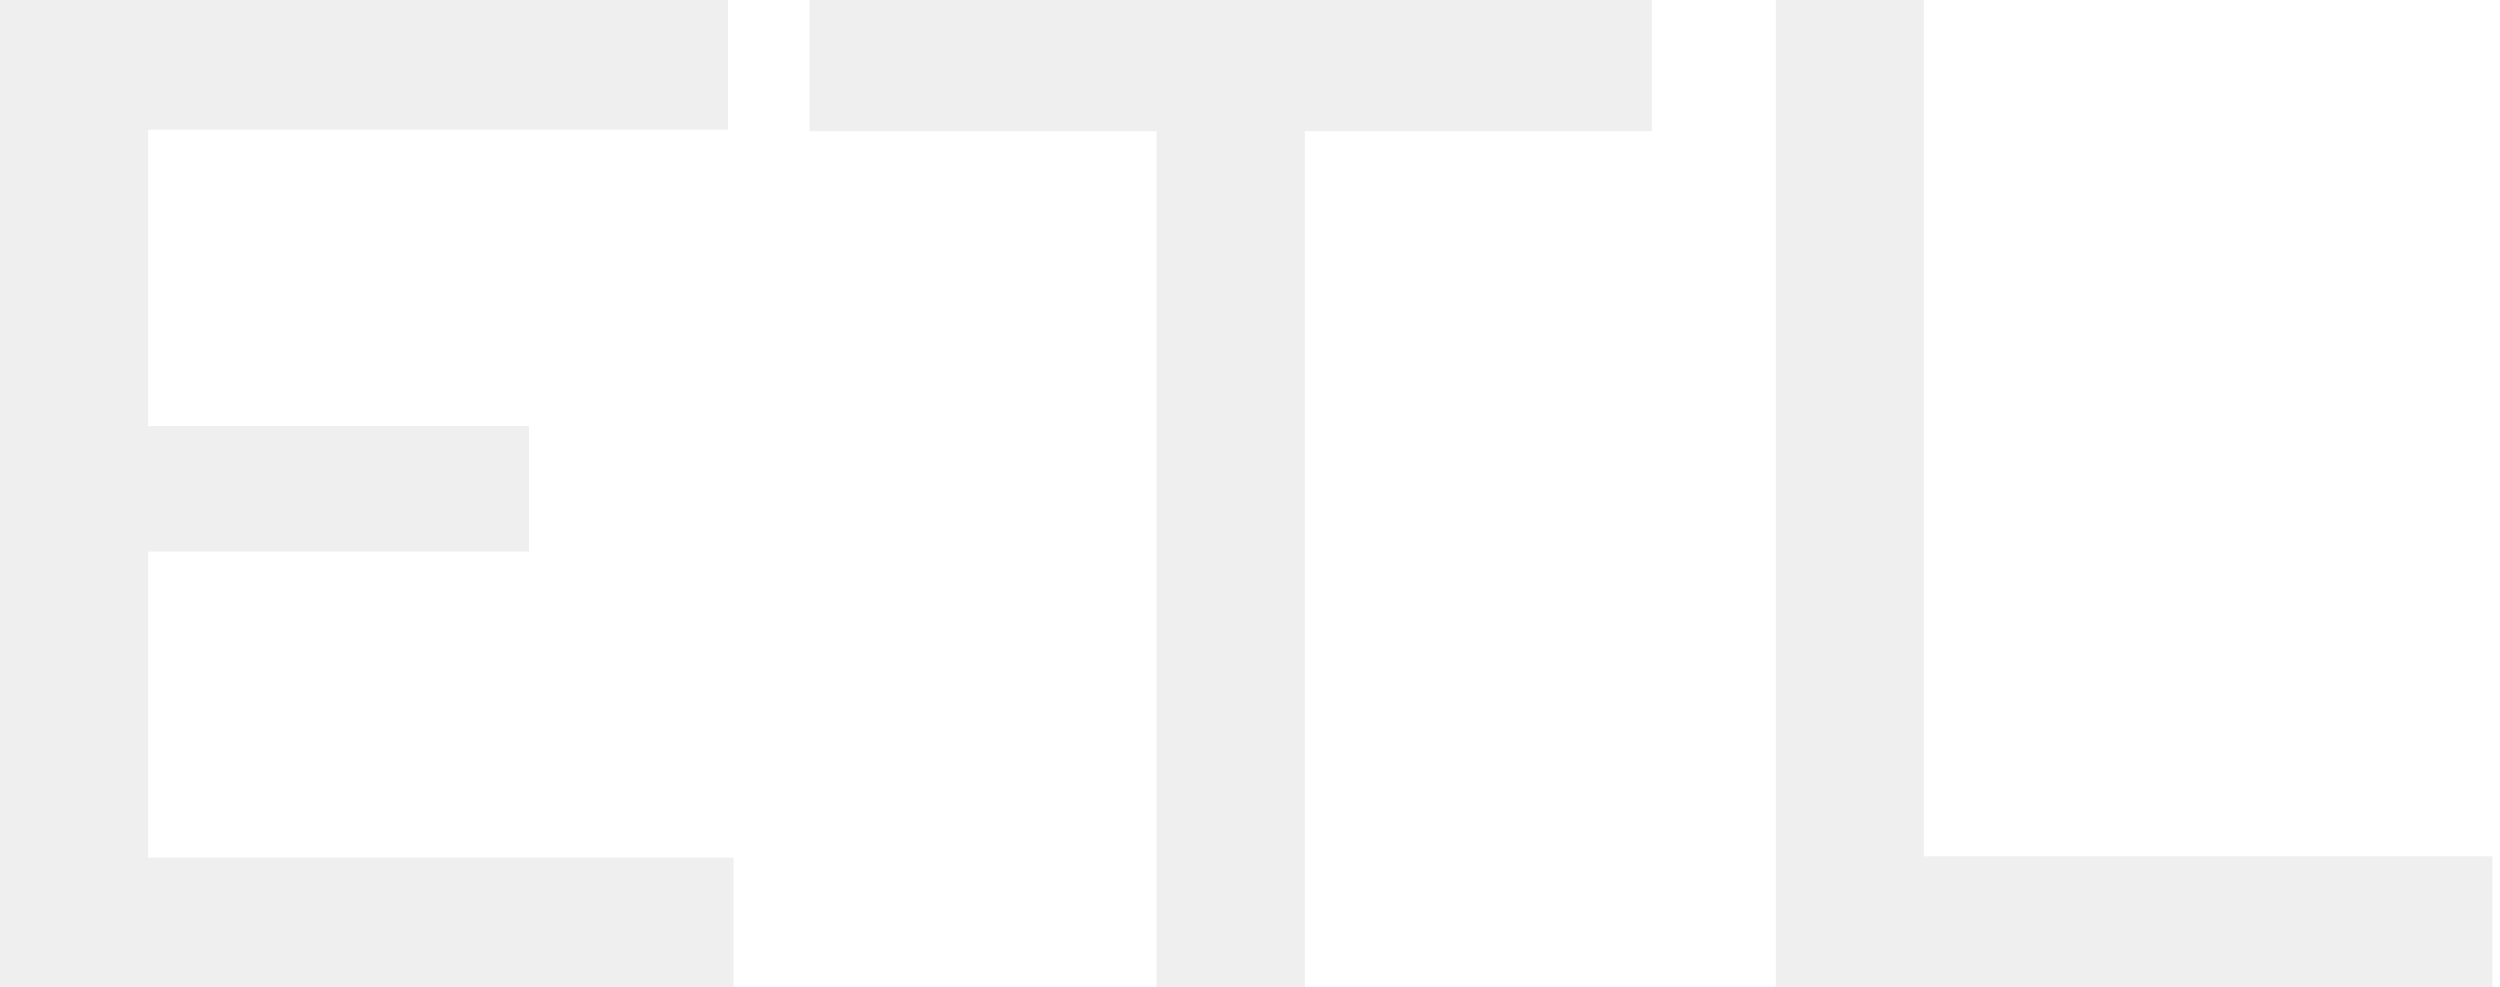
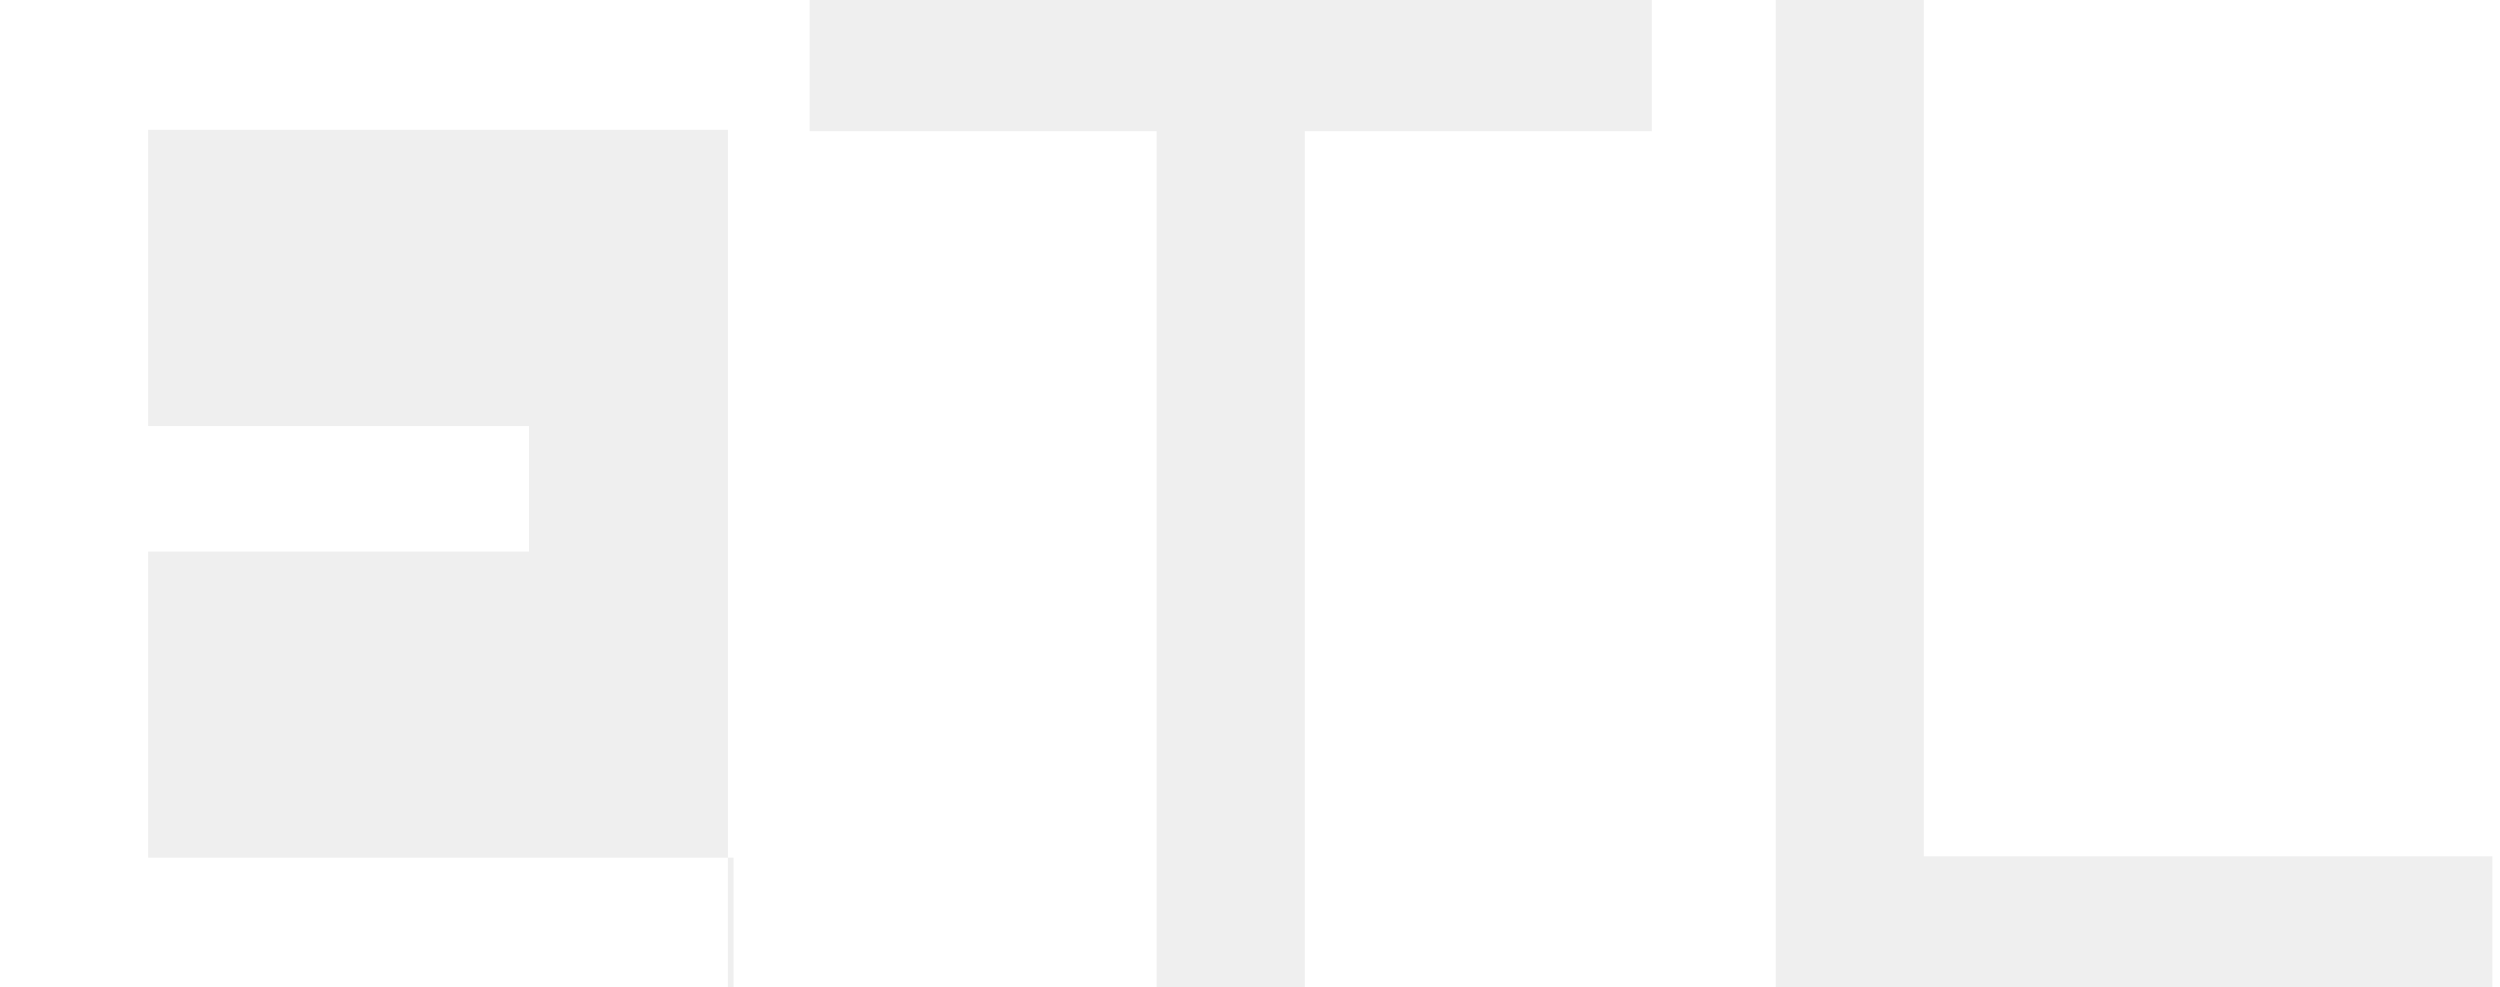
<svg xmlns="http://www.w3.org/2000/svg" width="319" height="126" viewBox="0 0 319 126" fill="none">
-   <path opacity="0.7" d="M0.001 126V-8.58307e-06H92.881V16.56H18.901V54.36H67.501V70.38H18.901V109.44H93.601V126H0.001ZM147.588 126V16.74H103.308V-8.58307e-06H210.768V16.74H166.488V126H147.588ZM226.583 126V-8.58307e-06H245.483V109.26H318.023V126H226.583Z" fill="#E9E9E9" />
+   <path opacity="0.7" d="M0.001 126H92.881V16.56H18.901V54.36H67.501V70.38H18.901V109.44H93.601V126H0.001ZM147.588 126V16.74H103.308V-8.58307e-06H210.768V16.74H166.488V126H147.588ZM226.583 126V-8.58307e-06H245.483V109.26H318.023V126H226.583Z" fill="#E9E9E9" />
</svg>